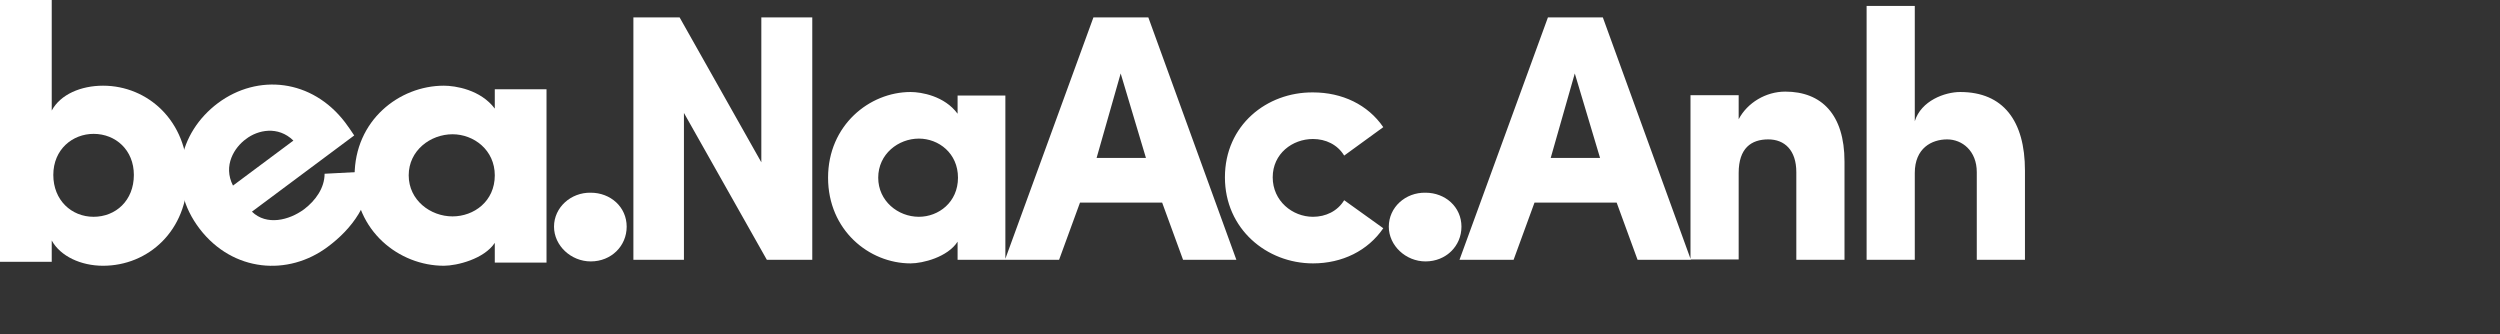
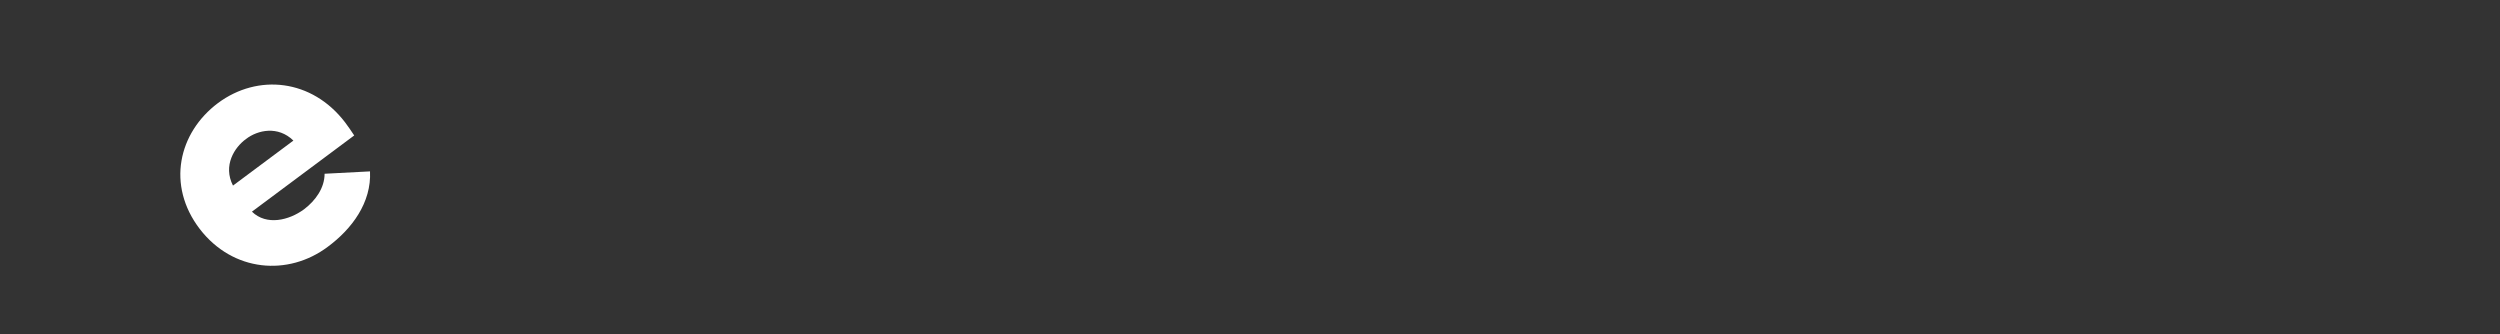
<svg xmlns="http://www.w3.org/2000/svg" xmlns:xlink="http://www.w3.org/1999/xlink" version="1.1" id="Ebene_1" x="0px" y="0px" viewBox="0 0 633.1 84.7" style="enable-background:new 0 0 633.1 84.7;" xml:space="preserve">
  <rect x="0" y="0" width="633.1" height="84.7" fill="#333333" stroke="none" />
  <style type="text/css">
	.st0{clip-path:url(#SVGID_00000178912414842907063700000000253524786178538686_);fill:#FFFFFF;}
</style>
  <g>
    <defs>
      <rect id="SVGID_1_" width="512.7" height="67.3" />
    </defs>
    <clipPath id="SVGID_00000173863795923579939570000017153239949871866036_">
      <use xlink:href="#SVGID_1_" style="overflow:visible;" />
    </clipPath>
-     <path style="clip-path:url(#SVGID_00000173863795923579939570000017153239949871866036_);fill:#FFFFFF;" d="M484.9,43.8   c0-6.3,4.3-8.5,8.2-8.5c3.8,0,7.5,2.9,7.5,8.3v22.2h12.2V43.2c0-12.6-5.5-19.9-16.4-19.9c-3.9,0-9.9,2.2-11.5,7.4V1.5h-12.2v64.3   h12.2V43.8z M440.3,43.8c0-6.3,3.2-8.5,7.5-8.5c4.1,0,7.1,2.7,7.1,8.3v22.2h12.2V40.9c0-11.9-5.8-17.7-15-17.7   c-4.9,0-9.6,2.8-11.8,7v-6.1h-12.2v41.6h12.2V43.8z M409.4,51.3l5.3,14.5h13.5L405.9,4.4H392l-22.4,61.4h13.7l5.3-14.5H409.4z    M392.7,40l6.1-21.4l6.4,21.4H392.7z M310.2,44.9c0,13.1,10.6,21.8,22.3,21.8c7.4,0,13.9-3.2,17.8-8.9l-9.9-7.1   c-1.7,2.8-4.7,4.2-7.9,4.2c-5.2,0-10.2-4-10.2-10s5-9.7,10.2-9.7c3.2,0,6.2,1.4,7.9,4.2l9.9-7.2c-3.9-5.7-10.4-8.8-17.8-8.8   C320.8,23.3,310.2,31.7,310.2,44.9 M294.3,51.3l5.3,14.5h13.5L290.8,4.4h-13.9l-22.4,61.4h13.7l5.3-14.5H294.3z M277.7,40l6.1-21.4   l6.4,21.4H277.7z M222.4,45c0-6,5.1-9.9,10.3-9.9c5,0,9.9,3.7,9.9,9.9c0,6.2-4.9,9.9-9.9,9.9C227.4,54.9,222.4,50.9,222.4,45    M242.5,65.8h12.1V24.2h-12.1v4.6c-3.3-4.5-9.2-5.5-11.9-5.5c-10.4,0-20.9,8.4-20.9,21.7c0,13.3,10.4,21.7,20.9,21.7   c3.1,0,9.4-1.6,11.9-5.5V65.8z M205.7,4.4h-12.9v36.7L172.1,4.4h-11.7v61.4h12.8V28.6l21,37.2h11.5V4.4z" />
-     <path style="clip-path:url(#SVGID_00000173863795923579939570000017153239949871866036_);fill:#FFFFFF;" d="M33.9,44.3   c0,6.5-4.6,10.6-10.2,10.6c-5.6,0-10.2-4.2-10.2-10.6c0-6.5,4.9-10.4,10.2-10.4C29.3,33.9,33.9,38,33.9,44.3 M47.5,44.6   c0-14-10.1-22.9-21.4-22.9c-5.6,0-10.8,2.2-13,6.3V0H0v66.3h13.1v-5.4c2.2,4,7.4,6.4,13,6.4C37.5,67.3,47.5,58.5,47.5,44.6" />
    <path style="clip-path:url(#SVGID_00000173863795923579939570000017153239949871866036_);fill:#FFFFFF;" d="M74.3,35.6L59,47   c-2.6-5.1,0.4-9.7,3.3-11.8C65.3,32.9,70.4,31.8,74.3,35.6 M87.4,31C79,20,65.3,18.6,55.2,26.1C45.2,33.6,42.1,46.9,50.6,58   C59,68.9,73,70,83,62.5c6.1-4.5,11.1-11.2,10.7-19.1L82.2,44c0,3.6-2.3,6.8-5.2,9c-3.8,2.8-9.5,4.2-13.2,0.6l25.9-19.3   C89.1,33.4,88.1,31.9,87.4,31" />
-     <path style="clip-path:url(#SVGID_00000173863795923579939570000017153239949871866036_);fill:#FFFFFF;" d="M125.3,44.4   c0,6.6-5.3,10.4-10.7,10.4c-5.6,0-11.1-4.1-11.1-10.4c0-6.3,5.5-10.4,11.1-10.4C120,34,125.3,38,125.3,44.4 M138.4,66.3V22.6h-13.1   v4.9c-3.6-4.8-10-5.8-12.9-5.8c-11.3,0-22.6,8.8-22.6,22.8c0,14,11.3,22.8,22.6,22.8c3.3,0,10.2-1.7,12.9-5.8v5H138.4z" />
-     <path style="clip-path:url(#SVGID_00000173863795923579939570000017153239949871866036_);fill:#FFFFFF;" d="M140.3,57.4   c0,4.8,4.3,8.8,9.3,8.8c5.2,0,9.1-3.9,9.1-8.8c0-5-4.1-8.6-9.1-8.6C144.6,48.7,140.3,52.5,140.3,57.4" />
-     <path style="clip-path:url(#SVGID_00000173863795923579939570000017153239949871866036_);fill:#FFFFFF;" d="M351.7,57.4   c0,4.8,4.3,8.8,9.3,8.8c5.2,0,9.1-3.9,9.1-8.8c0-5-4.1-8.6-9.1-8.6C355.9,48.7,351.7,52.5,351.7,57.4" />
  </g>
</svg>